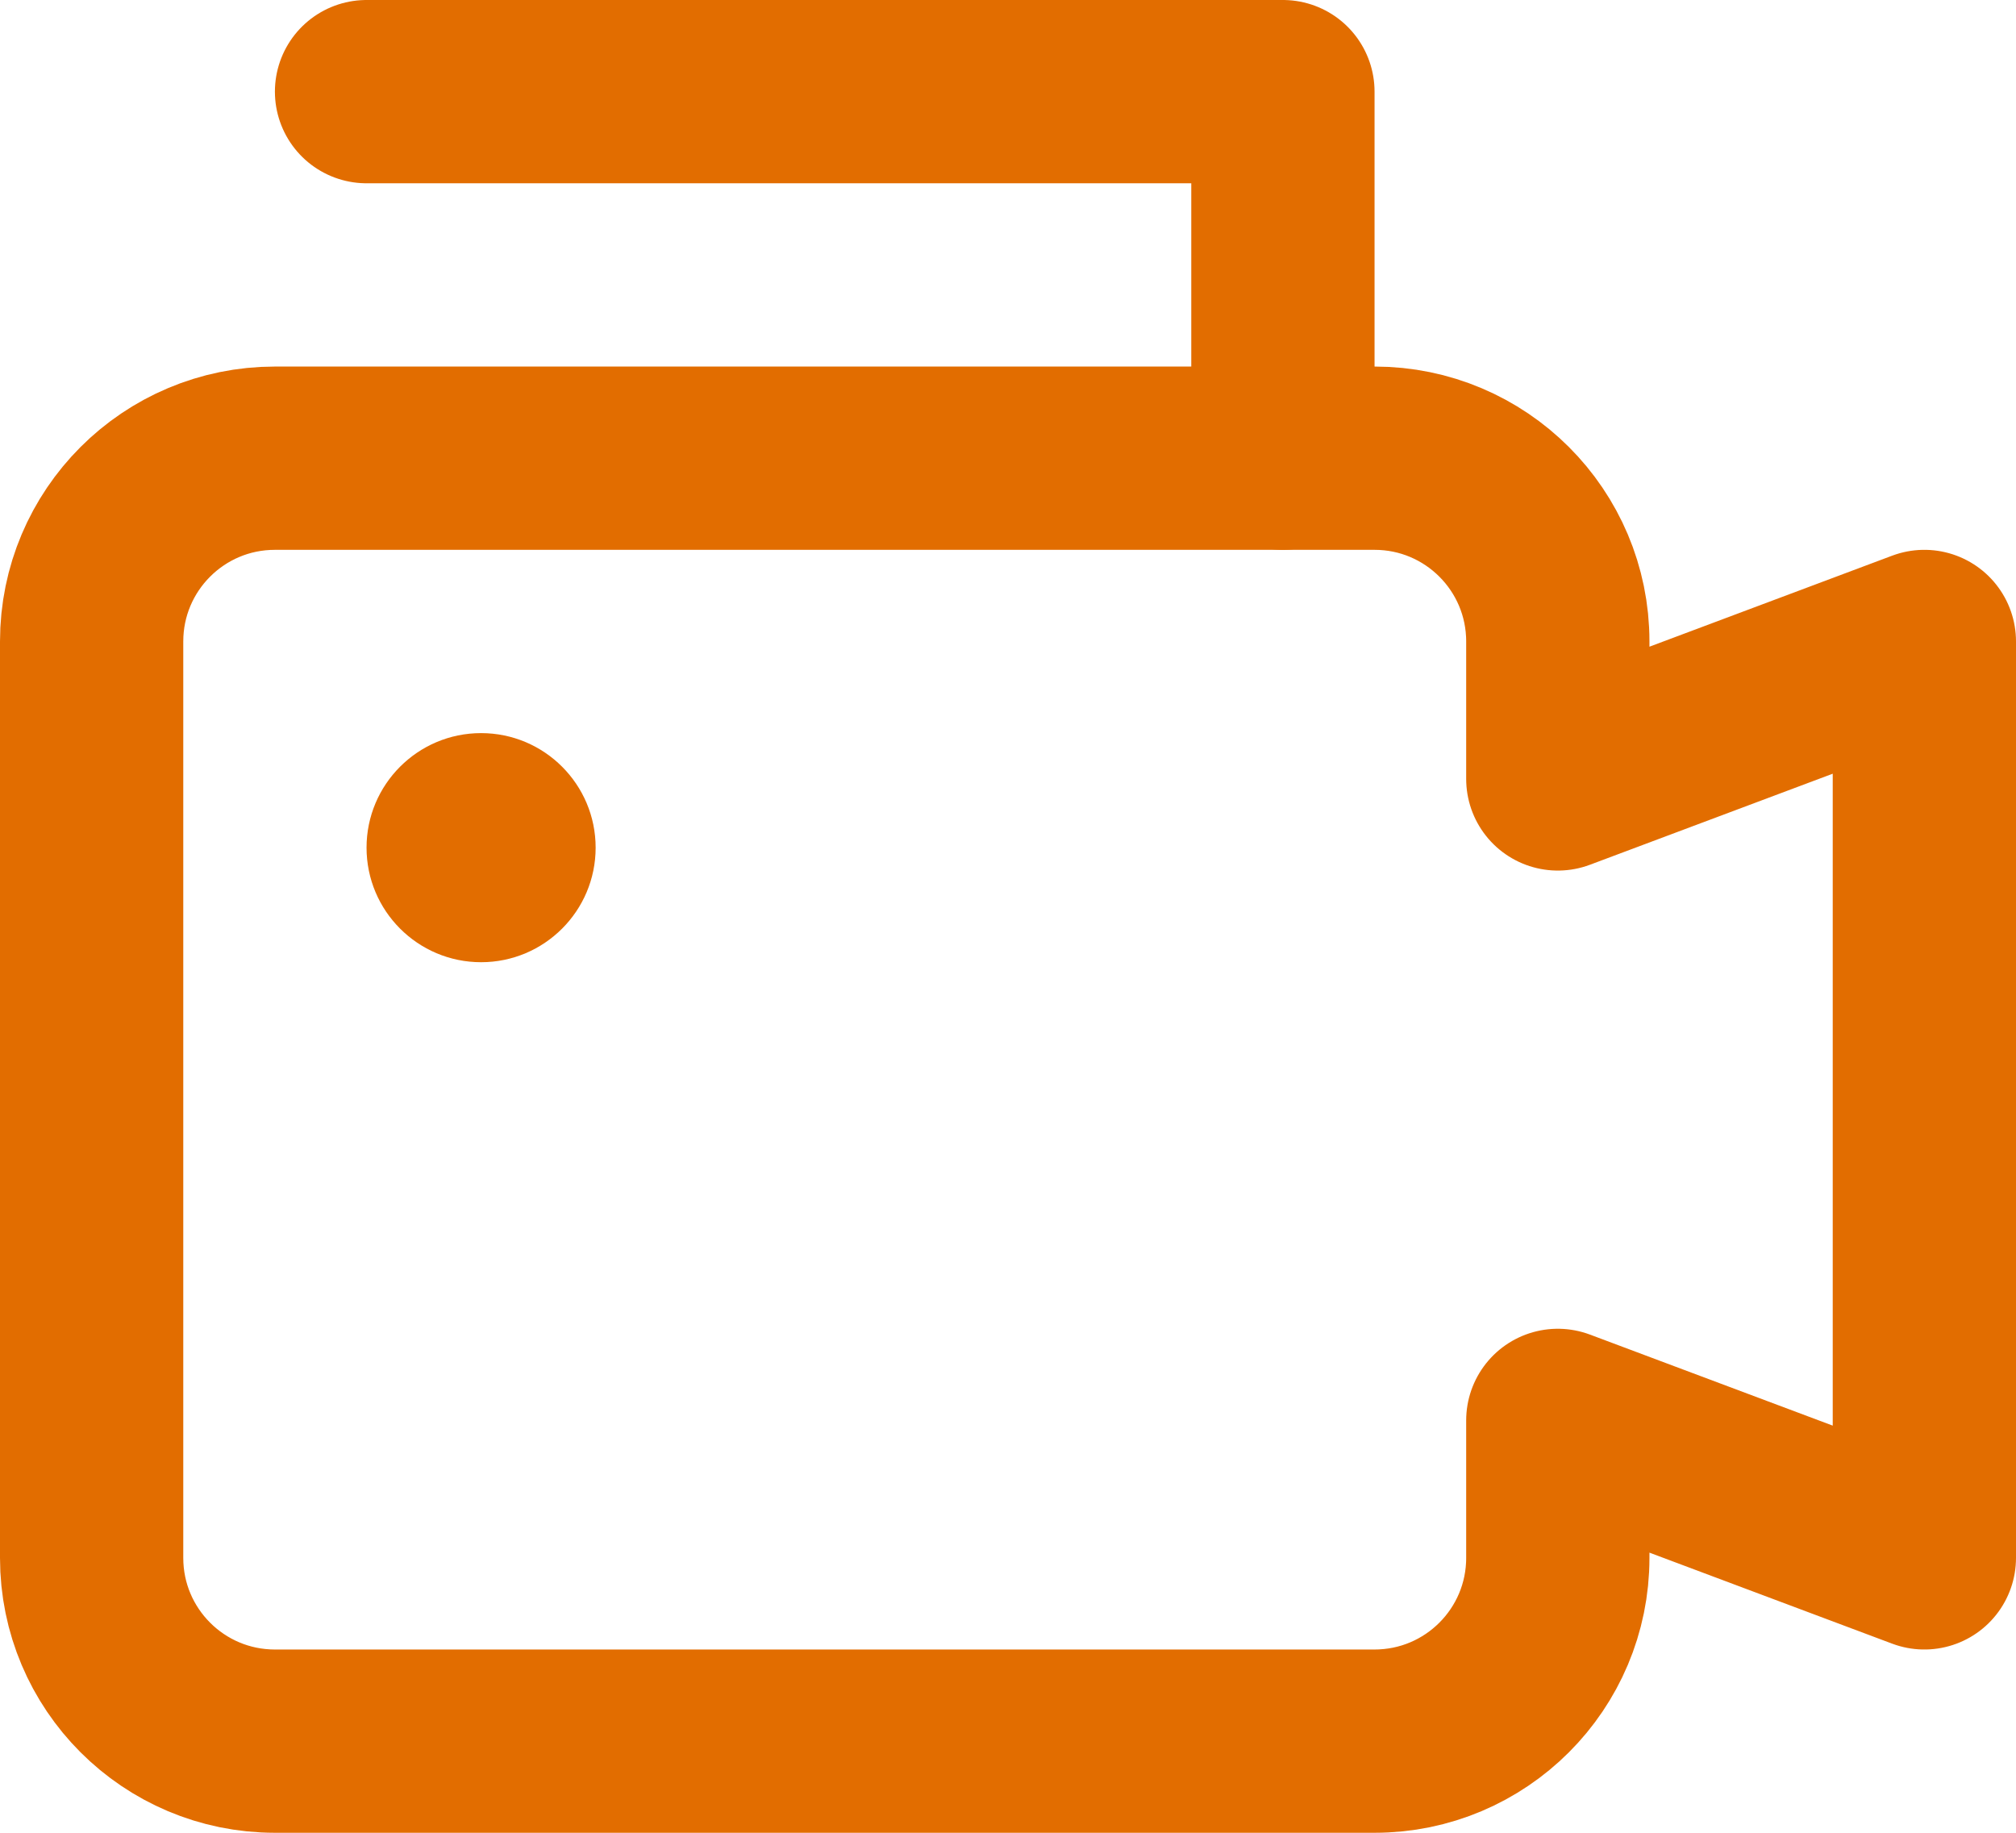
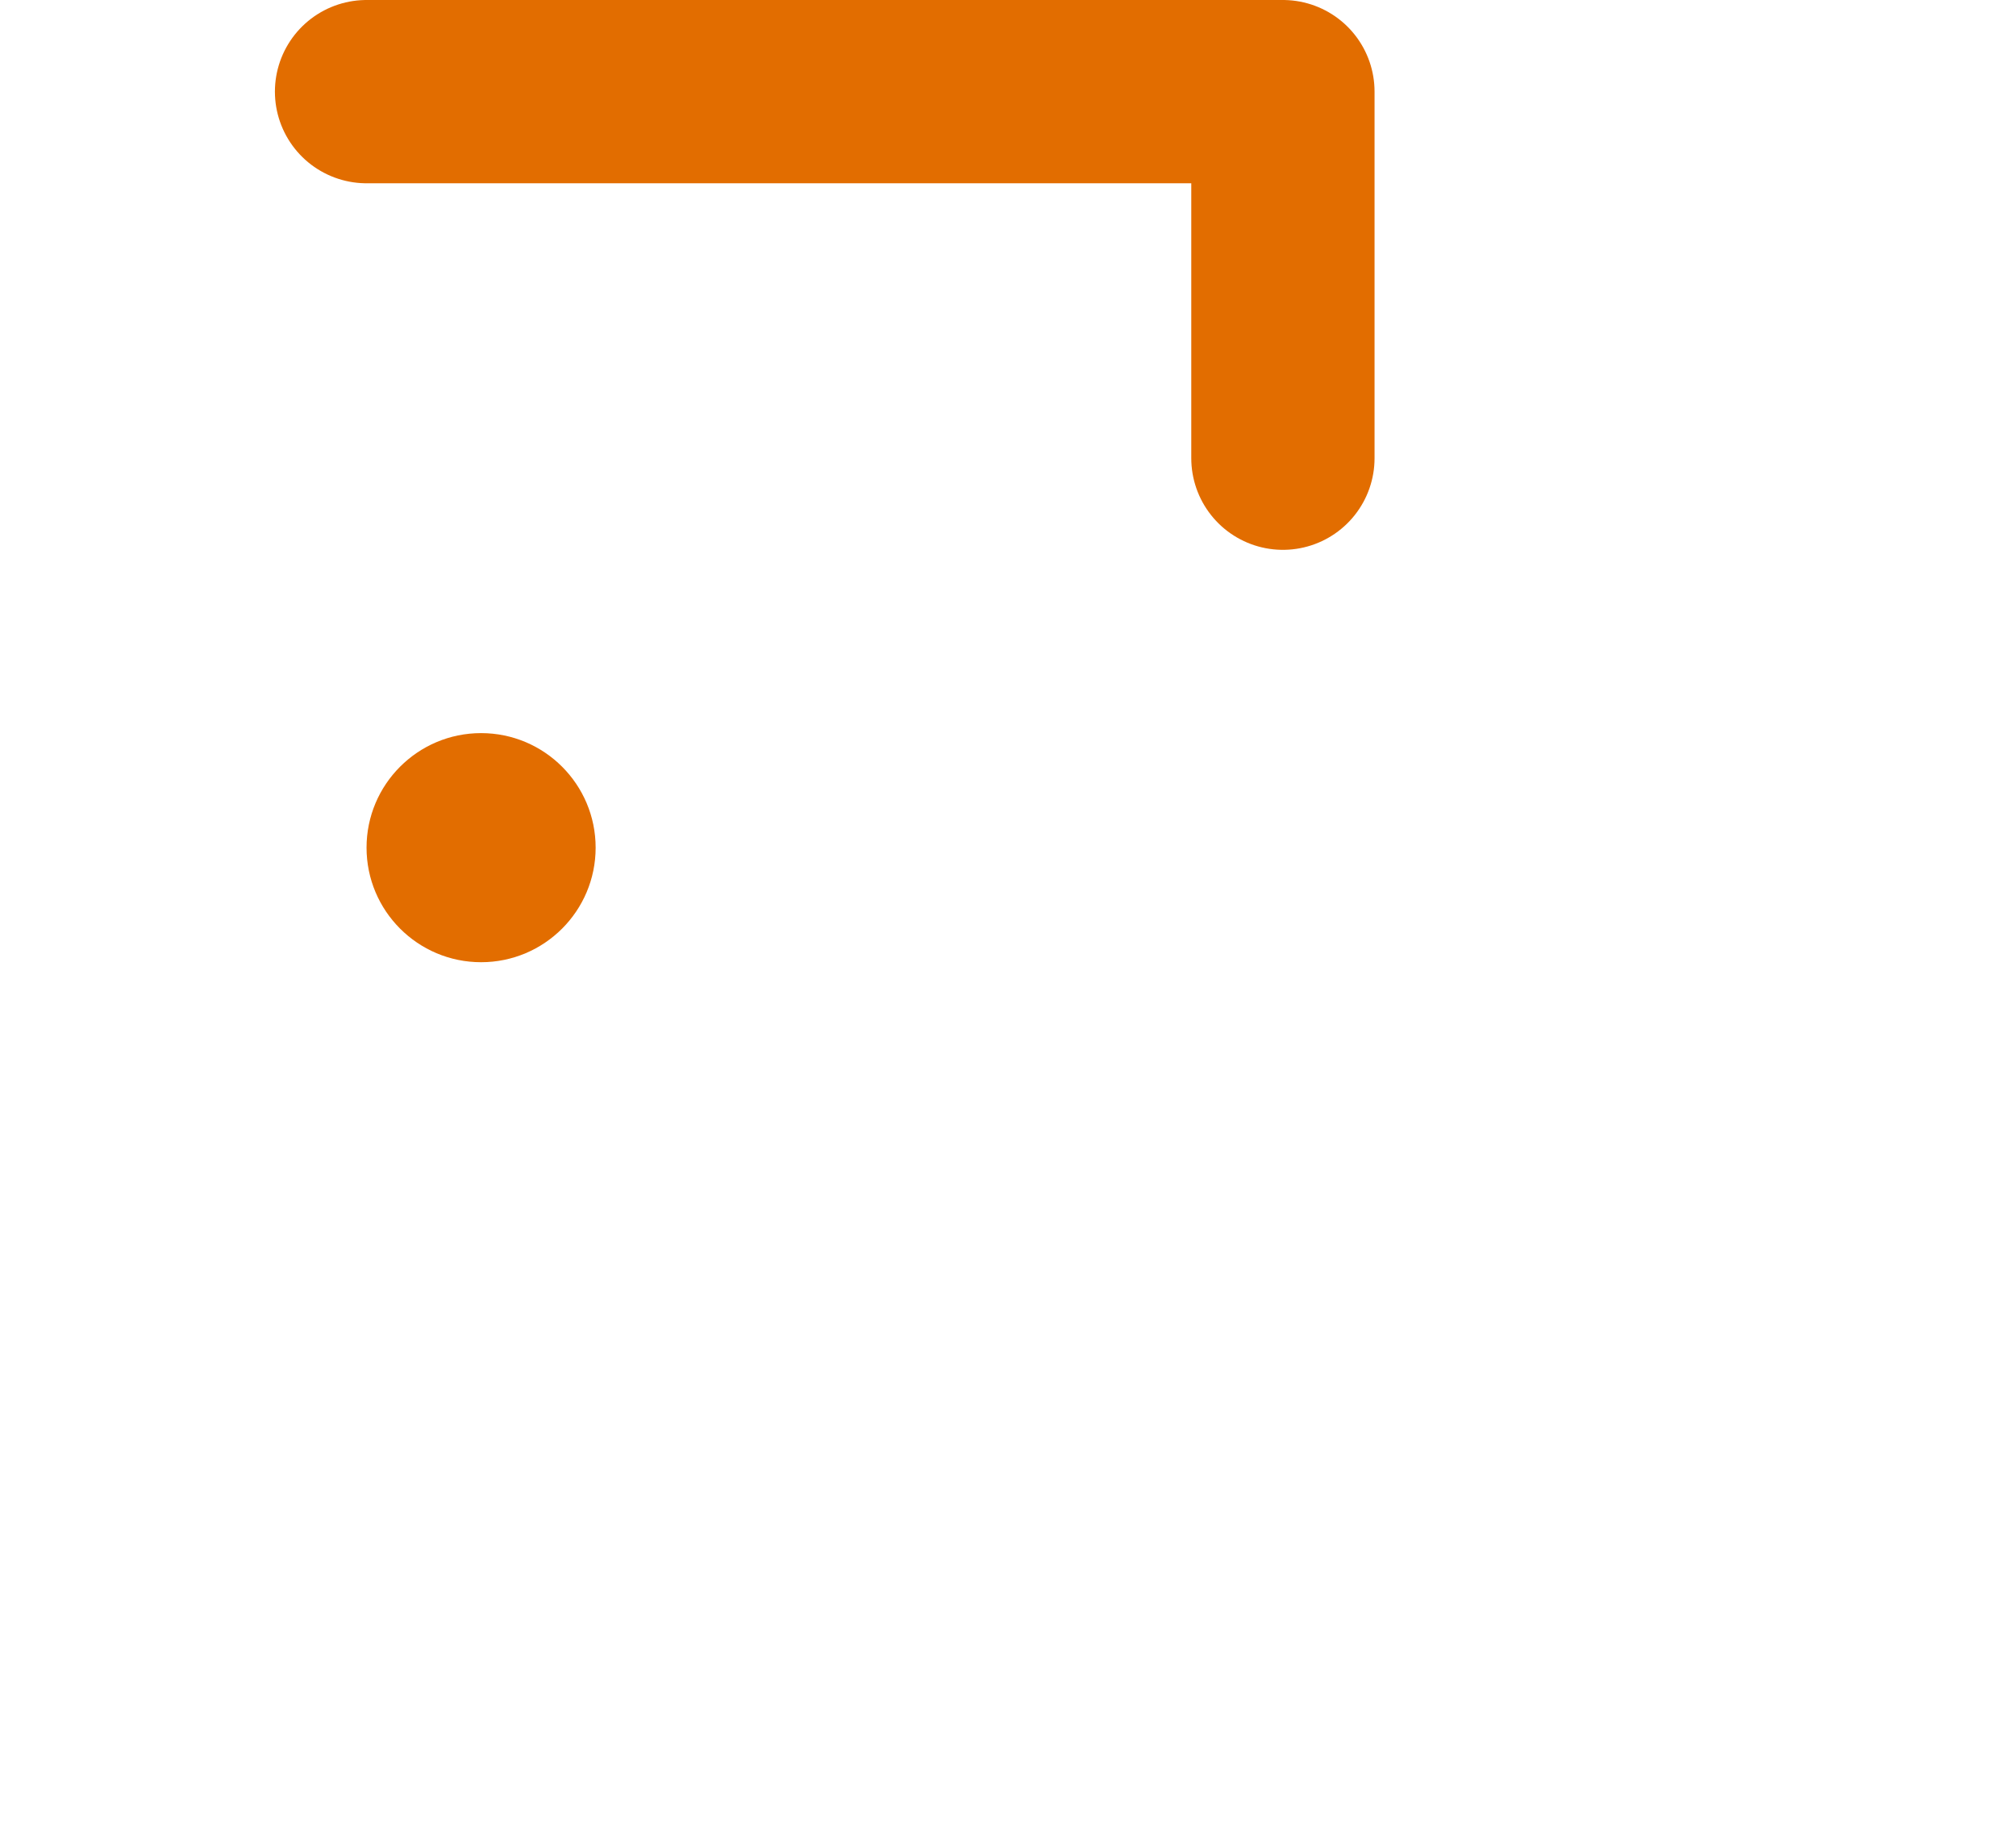
<svg xmlns="http://www.w3.org/2000/svg" preserveAspectRatio="none" width="100%" height="100%" overflow="visible" style="display: block;" viewBox="0 0 22 20" fill="none">
  <g id="Group">
-     <path id="Vector" d="M15 5H3C1.895 5 1 5.895 1 7V17C1 18.105 1.895 19 3 19H15C16.105 19 17 18.105 17 17V15.5L21 17V7L17 8.5V7C17 5.895 16.105 5 15 5Z" stroke="#E26D00" stroke-width="2" stroke-linecap="round" stroke-linejoin="round" />
    <path id="Vector_2" d="M5.25 10.5C5.94 10.5 6.5 9.94 6.5 9.25C6.5 8.56 5.94 8 5.25 8C4.56 8 4 8.56 4 9.25C4 9.94 4.56 10.5 5.25 10.5Z" fill="#E26D00" />
    <path id="Vector_3" d="M14 5V1H4" stroke="#E26D00" stroke-width="2" stroke-linecap="round" stroke-linejoin="round" />
  </g>
</svg>